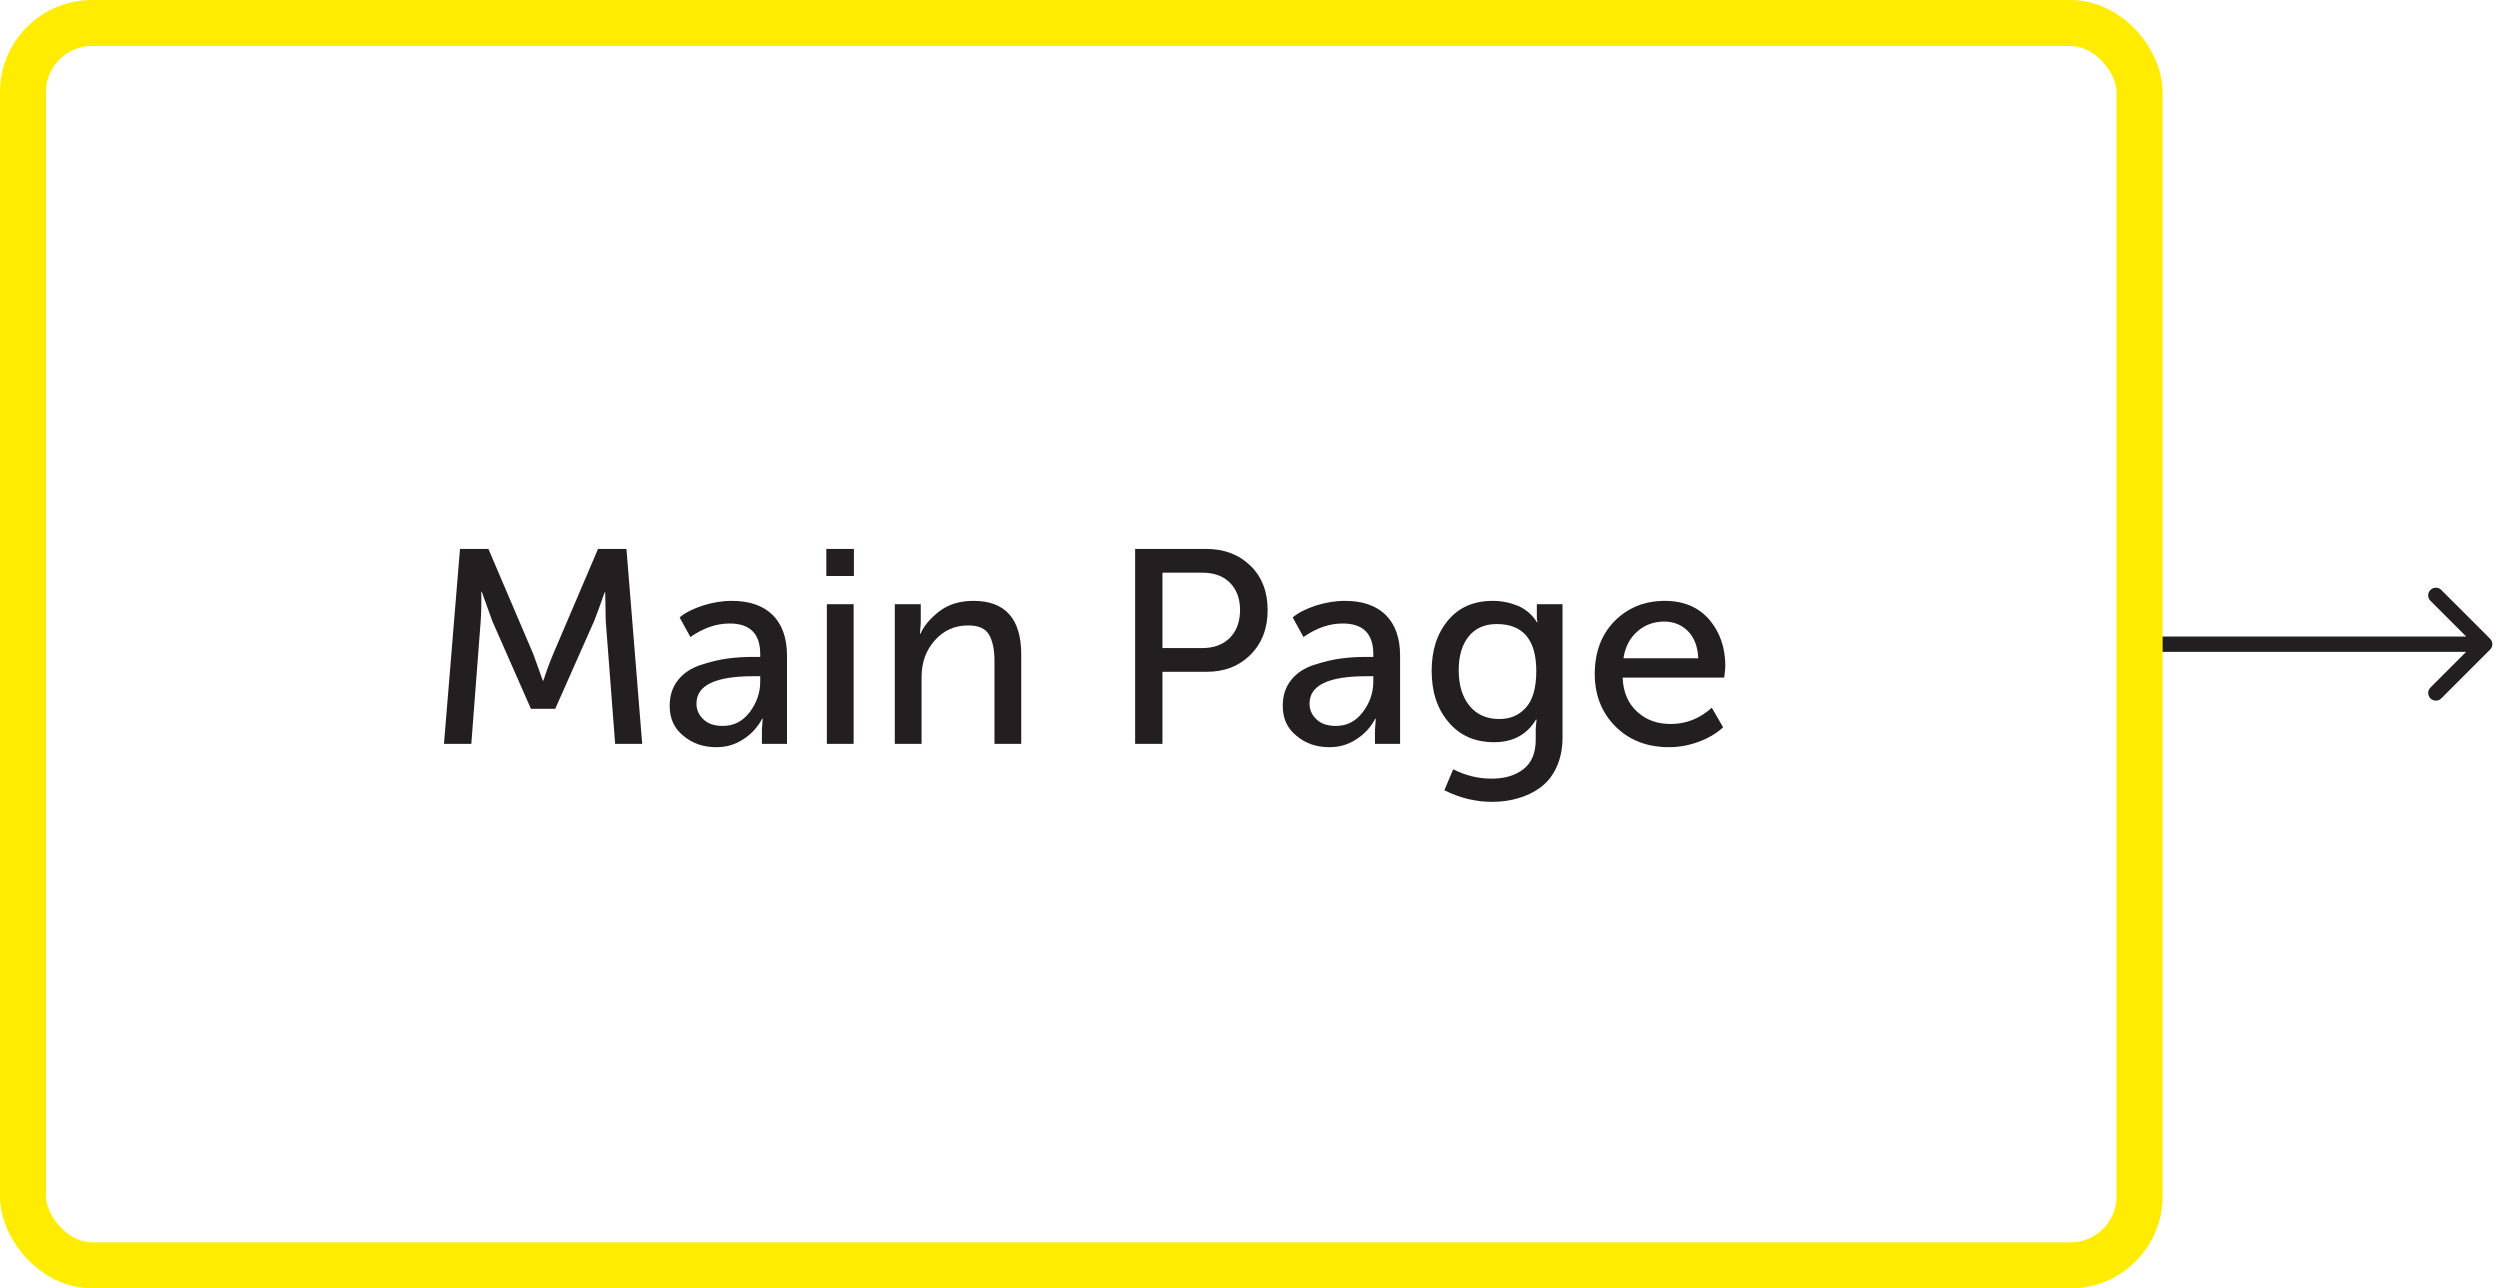
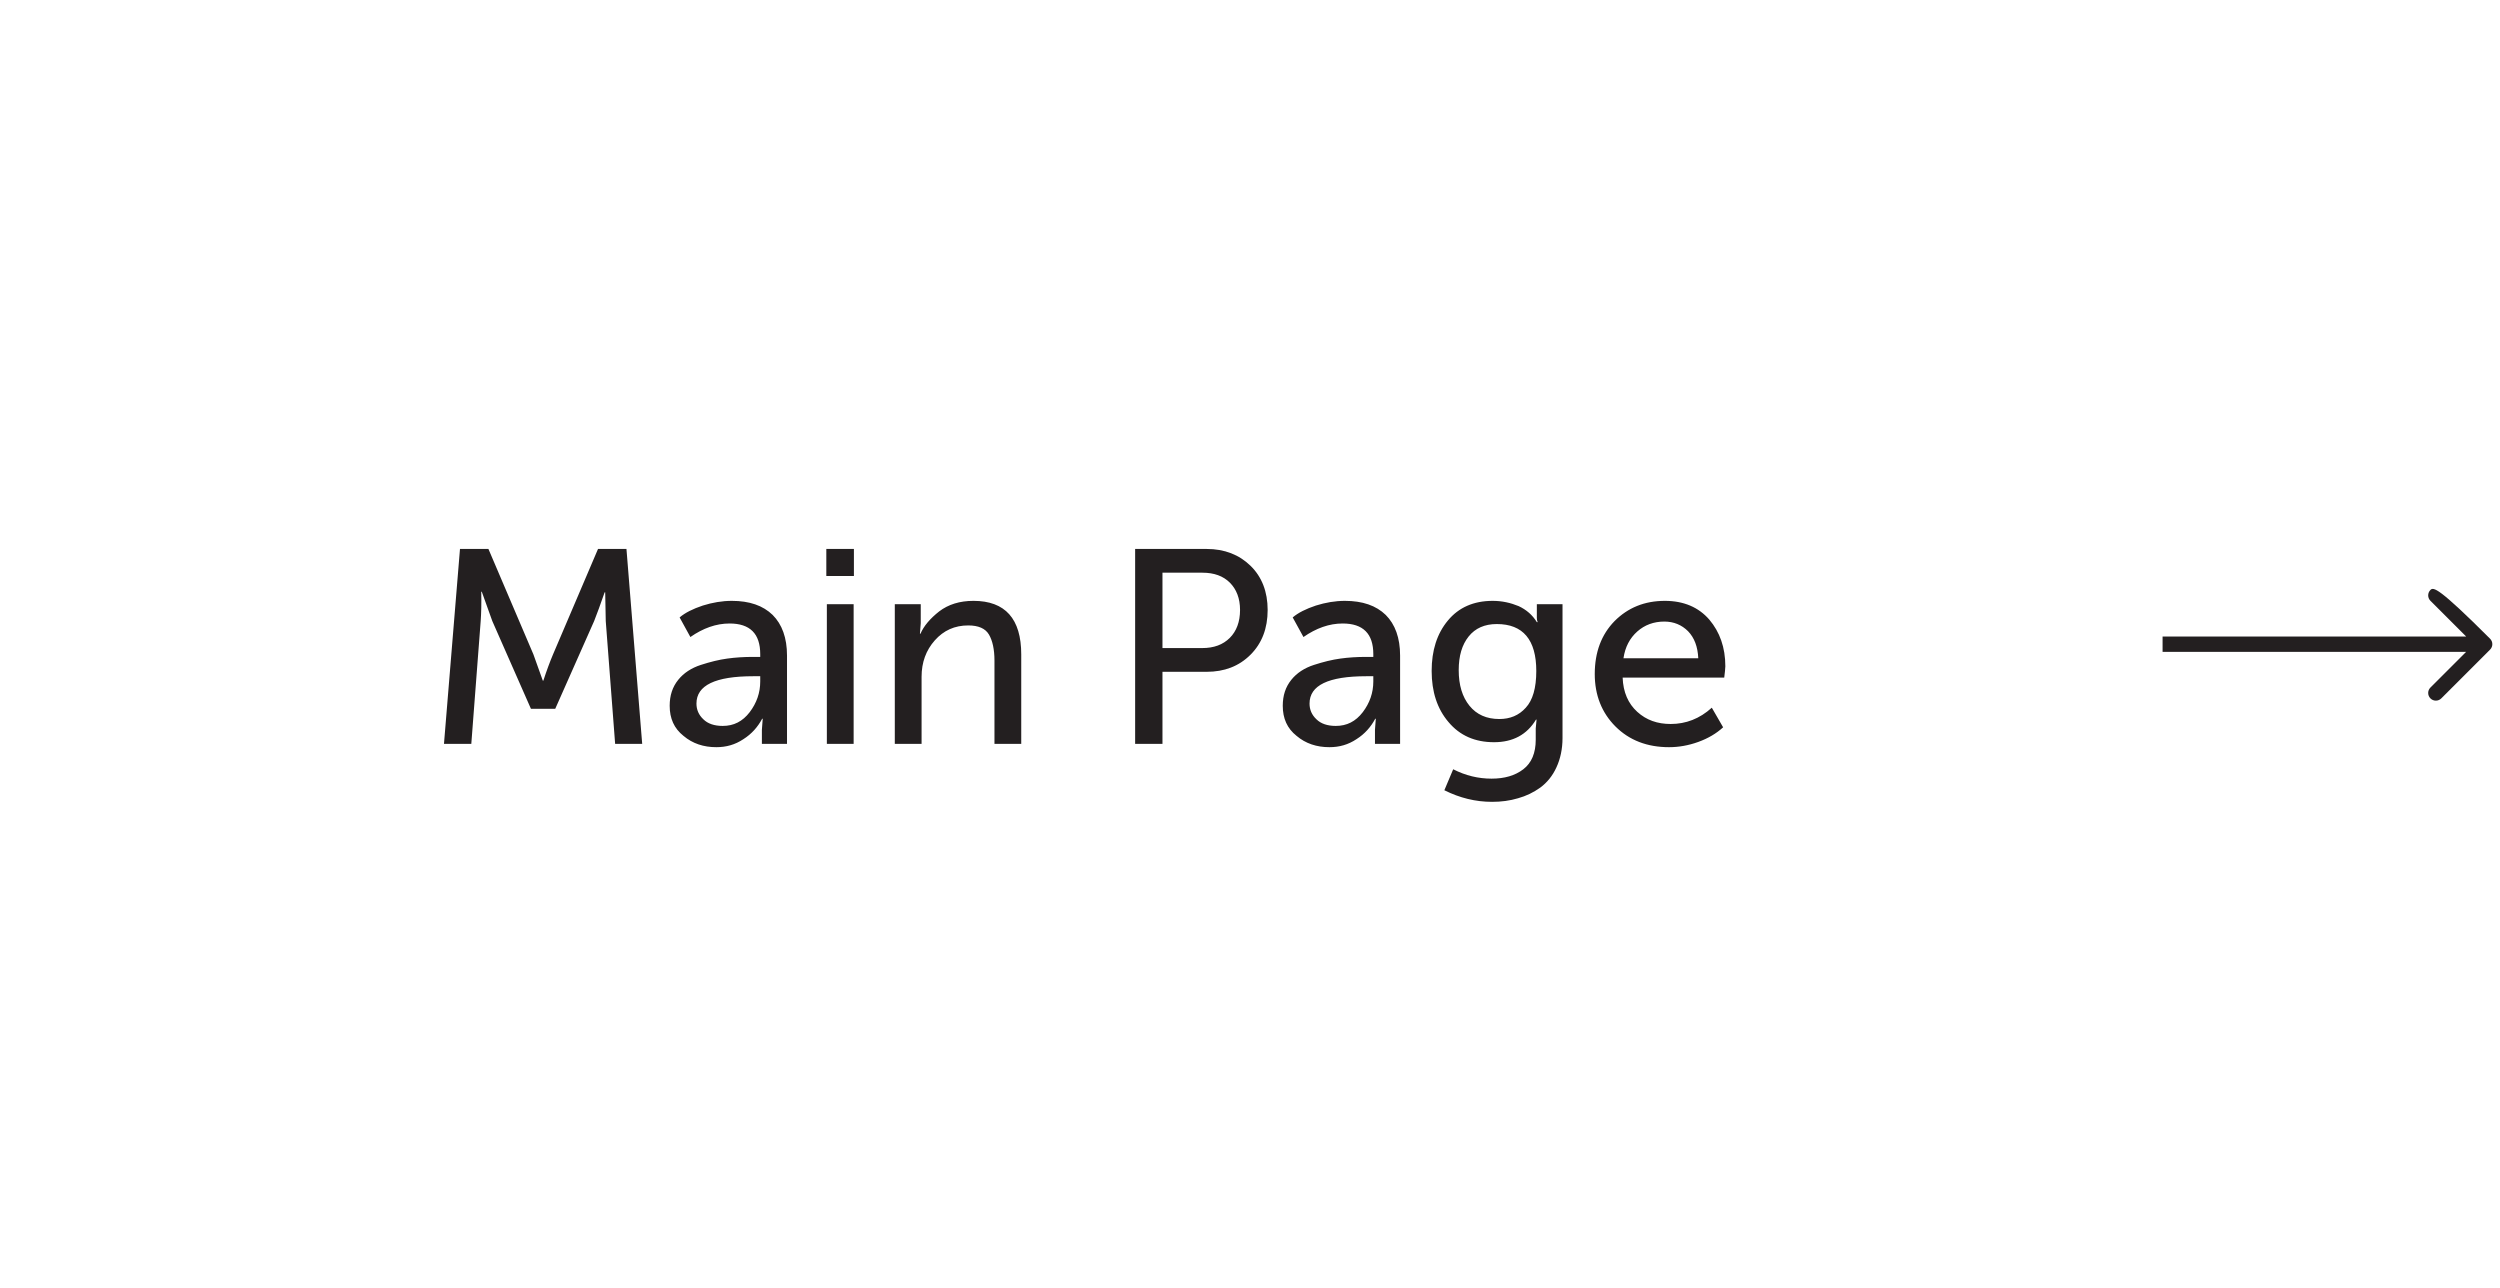
<svg xmlns="http://www.w3.org/2000/svg" width="163" height="84" viewBox="0 0 163 84" fill="none">
  <path d="M28.947 48.5H30.729L31.341 40.49C31.377 39.986 31.395 39.338 31.377 38.582H31.413L32.097 40.49L34.617 46.214H36.201L38.739 40.49C38.919 40.022 39.153 39.41 39.423 38.618H39.459L39.495 40.49L40.107 48.5H41.871L40.845 35.792H38.991L36.057 42.668C35.859 43.136 35.643 43.712 35.427 44.378H35.391L34.779 42.668L31.845 35.792H29.991L28.947 48.5ZM43.663 46.016C43.663 46.844 43.951 47.492 44.563 47.978C45.157 48.482 45.877 48.716 46.705 48.716C47.353 48.716 47.929 48.554 48.469 48.194C49.009 47.852 49.405 47.402 49.693 46.862H49.729L49.675 47.582V48.5H51.313V42.74C51.313 41.588 50.989 40.706 50.377 40.094C49.747 39.482 48.865 39.176 47.713 39.176C47.083 39.176 46.453 39.284 45.823 39.482C45.175 39.698 44.671 39.95 44.311 40.256L45.013 41.534C45.841 40.958 46.687 40.652 47.569 40.652C48.901 40.652 49.567 41.318 49.567 42.65V42.83H49.099C48.505 42.83 47.947 42.866 47.425 42.938C46.885 43.01 46.309 43.154 45.697 43.352C45.085 43.55 44.581 43.874 44.221 44.324C43.843 44.792 43.663 45.35 43.663 46.016ZM45.409 45.872C45.409 44.684 46.633 44.09 49.117 44.09H49.567V44.432C49.567 45.17 49.333 45.836 48.883 46.43C48.415 47.042 47.839 47.33 47.119 47.33C46.579 47.33 46.147 47.186 45.859 46.898C45.553 46.61 45.409 46.268 45.409 45.872ZM53.876 37.556H55.675V35.792H53.876V37.556ZM53.911 48.5H55.657V39.392H53.911V48.5ZM58.341 48.5H60.087V44.126C60.087 43.19 60.375 42.398 60.951 41.75C61.527 41.102 62.247 40.778 63.129 40.778C63.795 40.778 64.245 40.976 64.479 41.372C64.713 41.768 64.839 42.344 64.839 43.064V48.5H66.585V42.668C66.585 40.346 65.541 39.176 63.471 39.176C62.571 39.176 61.833 39.41 61.239 39.86C60.645 40.328 60.231 40.814 60.015 41.318H59.979L60.033 40.634V39.392H58.341V48.5ZM74.011 48.5H75.793V43.802H78.673C79.825 43.802 80.779 43.442 81.535 42.686C82.273 41.948 82.651 40.976 82.651 39.77C82.651 38.582 82.273 37.61 81.535 36.89C80.797 36.17 79.843 35.792 78.673 35.792H74.011V48.5ZM75.793 42.254V37.34H78.403C79.159 37.34 79.753 37.556 80.185 37.988C80.617 38.42 80.851 39.014 80.851 39.77C80.851 40.544 80.617 41.156 80.185 41.588C79.735 42.038 79.141 42.254 78.385 42.254H75.793ZM83.636 46.016C83.636 46.844 83.924 47.492 84.536 47.978C85.13 48.482 85.85 48.716 86.678 48.716C87.326 48.716 87.902 48.554 88.442 48.194C88.982 47.852 89.378 47.402 89.666 46.862H89.702L89.648 47.582V48.5H91.286V42.74C91.286 41.588 90.962 40.706 90.35 40.094C89.72 39.482 88.838 39.176 87.686 39.176C87.056 39.176 86.426 39.284 85.796 39.482C85.148 39.698 84.644 39.95 84.284 40.256L84.986 41.534C85.814 40.958 86.66 40.652 87.542 40.652C88.874 40.652 89.54 41.318 89.54 42.65V42.83H89.072C88.478 42.83 87.92 42.866 87.398 42.938C86.858 43.01 86.282 43.154 85.67 43.352C85.058 43.55 84.554 43.874 84.194 44.324C83.816 44.792 83.636 45.35 83.636 46.016ZM85.382 45.872C85.382 44.684 86.606 44.09 89.09 44.09H89.54V44.432C89.54 45.17 89.306 45.836 88.856 46.43C88.388 47.042 87.812 47.33 87.092 47.33C86.552 47.33 86.12 47.186 85.832 46.898C85.526 46.61 85.382 46.268 85.382 45.872ZM94.748 50.156L94.172 51.524C95.18 52.028 96.206 52.28 97.286 52.28C97.88 52.28 98.438 52.208 98.978 52.046C99.5 51.902 99.986 51.668 100.436 51.344C100.868 51.02 101.228 50.588 101.48 50.03C101.732 49.49 101.876 48.842 101.876 48.122V39.392H100.202V40.292C100.202 40.4 100.22 40.49 100.256 40.562H100.202C99.914 40.094 99.518 39.752 99.014 39.518C98.492 39.302 97.934 39.176 97.322 39.176C96.08 39.176 95.108 39.608 94.406 40.454C93.686 41.318 93.344 42.416 93.344 43.748C93.344 45.098 93.704 46.214 94.442 47.078C95.18 47.96 96.17 48.392 97.412 48.392C98.636 48.392 99.554 47.906 100.148 46.916H100.184L100.13 47.492V48.23C100.13 49.094 99.86 49.742 99.32 50.156C98.78 50.57 98.096 50.768 97.25 50.768C96.386 50.768 95.558 50.57 94.748 50.156ZM95.108 43.694C95.108 42.758 95.324 42.038 95.756 41.498C96.188 40.958 96.8 40.688 97.592 40.688C99.302 40.688 100.166 41.714 100.166 43.748C100.166 44.864 99.932 45.656 99.482 46.142C99.032 46.646 98.456 46.88 97.754 46.88C96.926 46.88 96.278 46.592 95.81 46.016C95.342 45.44 95.108 44.666 95.108 43.694ZM103.978 43.946C103.978 45.314 104.428 46.466 105.328 47.366C106.228 48.266 107.398 48.716 108.82 48.716C109.45 48.716 110.08 48.608 110.728 48.374C111.376 48.14 111.916 47.816 112.348 47.42L111.61 46.142C110.818 46.862 109.918 47.204 108.928 47.204C108.064 47.204 107.344 46.952 106.75 46.412C106.156 45.872 105.832 45.134 105.796 44.18H112.42C112.456 43.856 112.492 43.604 112.492 43.442C112.492 42.218 112.132 41.21 111.448 40.4C110.746 39.59 109.774 39.176 108.55 39.176C107.218 39.176 106.138 39.626 105.274 40.49C104.41 41.372 103.978 42.524 103.978 43.946ZM105.85 42.92C105.958 42.182 106.264 41.606 106.75 41.174C107.236 40.742 107.83 40.526 108.514 40.526C109.126 40.526 109.648 40.742 110.062 41.156C110.476 41.588 110.692 42.164 110.728 42.92H105.85Z" fill="#231F20" />
-   <rect x="1.5" y="1.5" width="138" height="81" rx="4.5" stroke="#FFEC00" stroke-width="3" />
-   <path d="M162.354 42.354C162.549 42.158 162.549 41.842 162.354 41.646L159.172 38.465C158.976 38.269 158.66 38.269 158.464 38.465C158.269 38.66 158.269 38.976 158.464 39.172L161.293 42L158.464 44.828C158.269 45.024 158.269 45.34 158.464 45.535C158.66 45.731 158.976 45.731 159.172 45.535L162.354 42.354ZM141 42.5L162 42.5V41.5L141 41.5V42.5Z" fill="#231F20" />
+   <path d="M162.354 42.354C162.549 42.158 162.549 41.842 162.354 41.646C158.976 38.269 158.66 38.269 158.464 38.465C158.269 38.66 158.269 38.976 158.464 39.172L161.293 42L158.464 44.828C158.269 45.024 158.269 45.34 158.464 45.535C158.66 45.731 158.976 45.731 159.172 45.535L162.354 42.354ZM141 42.5L162 42.5V41.5L141 41.5V42.5Z" fill="#231F20" />
</svg>